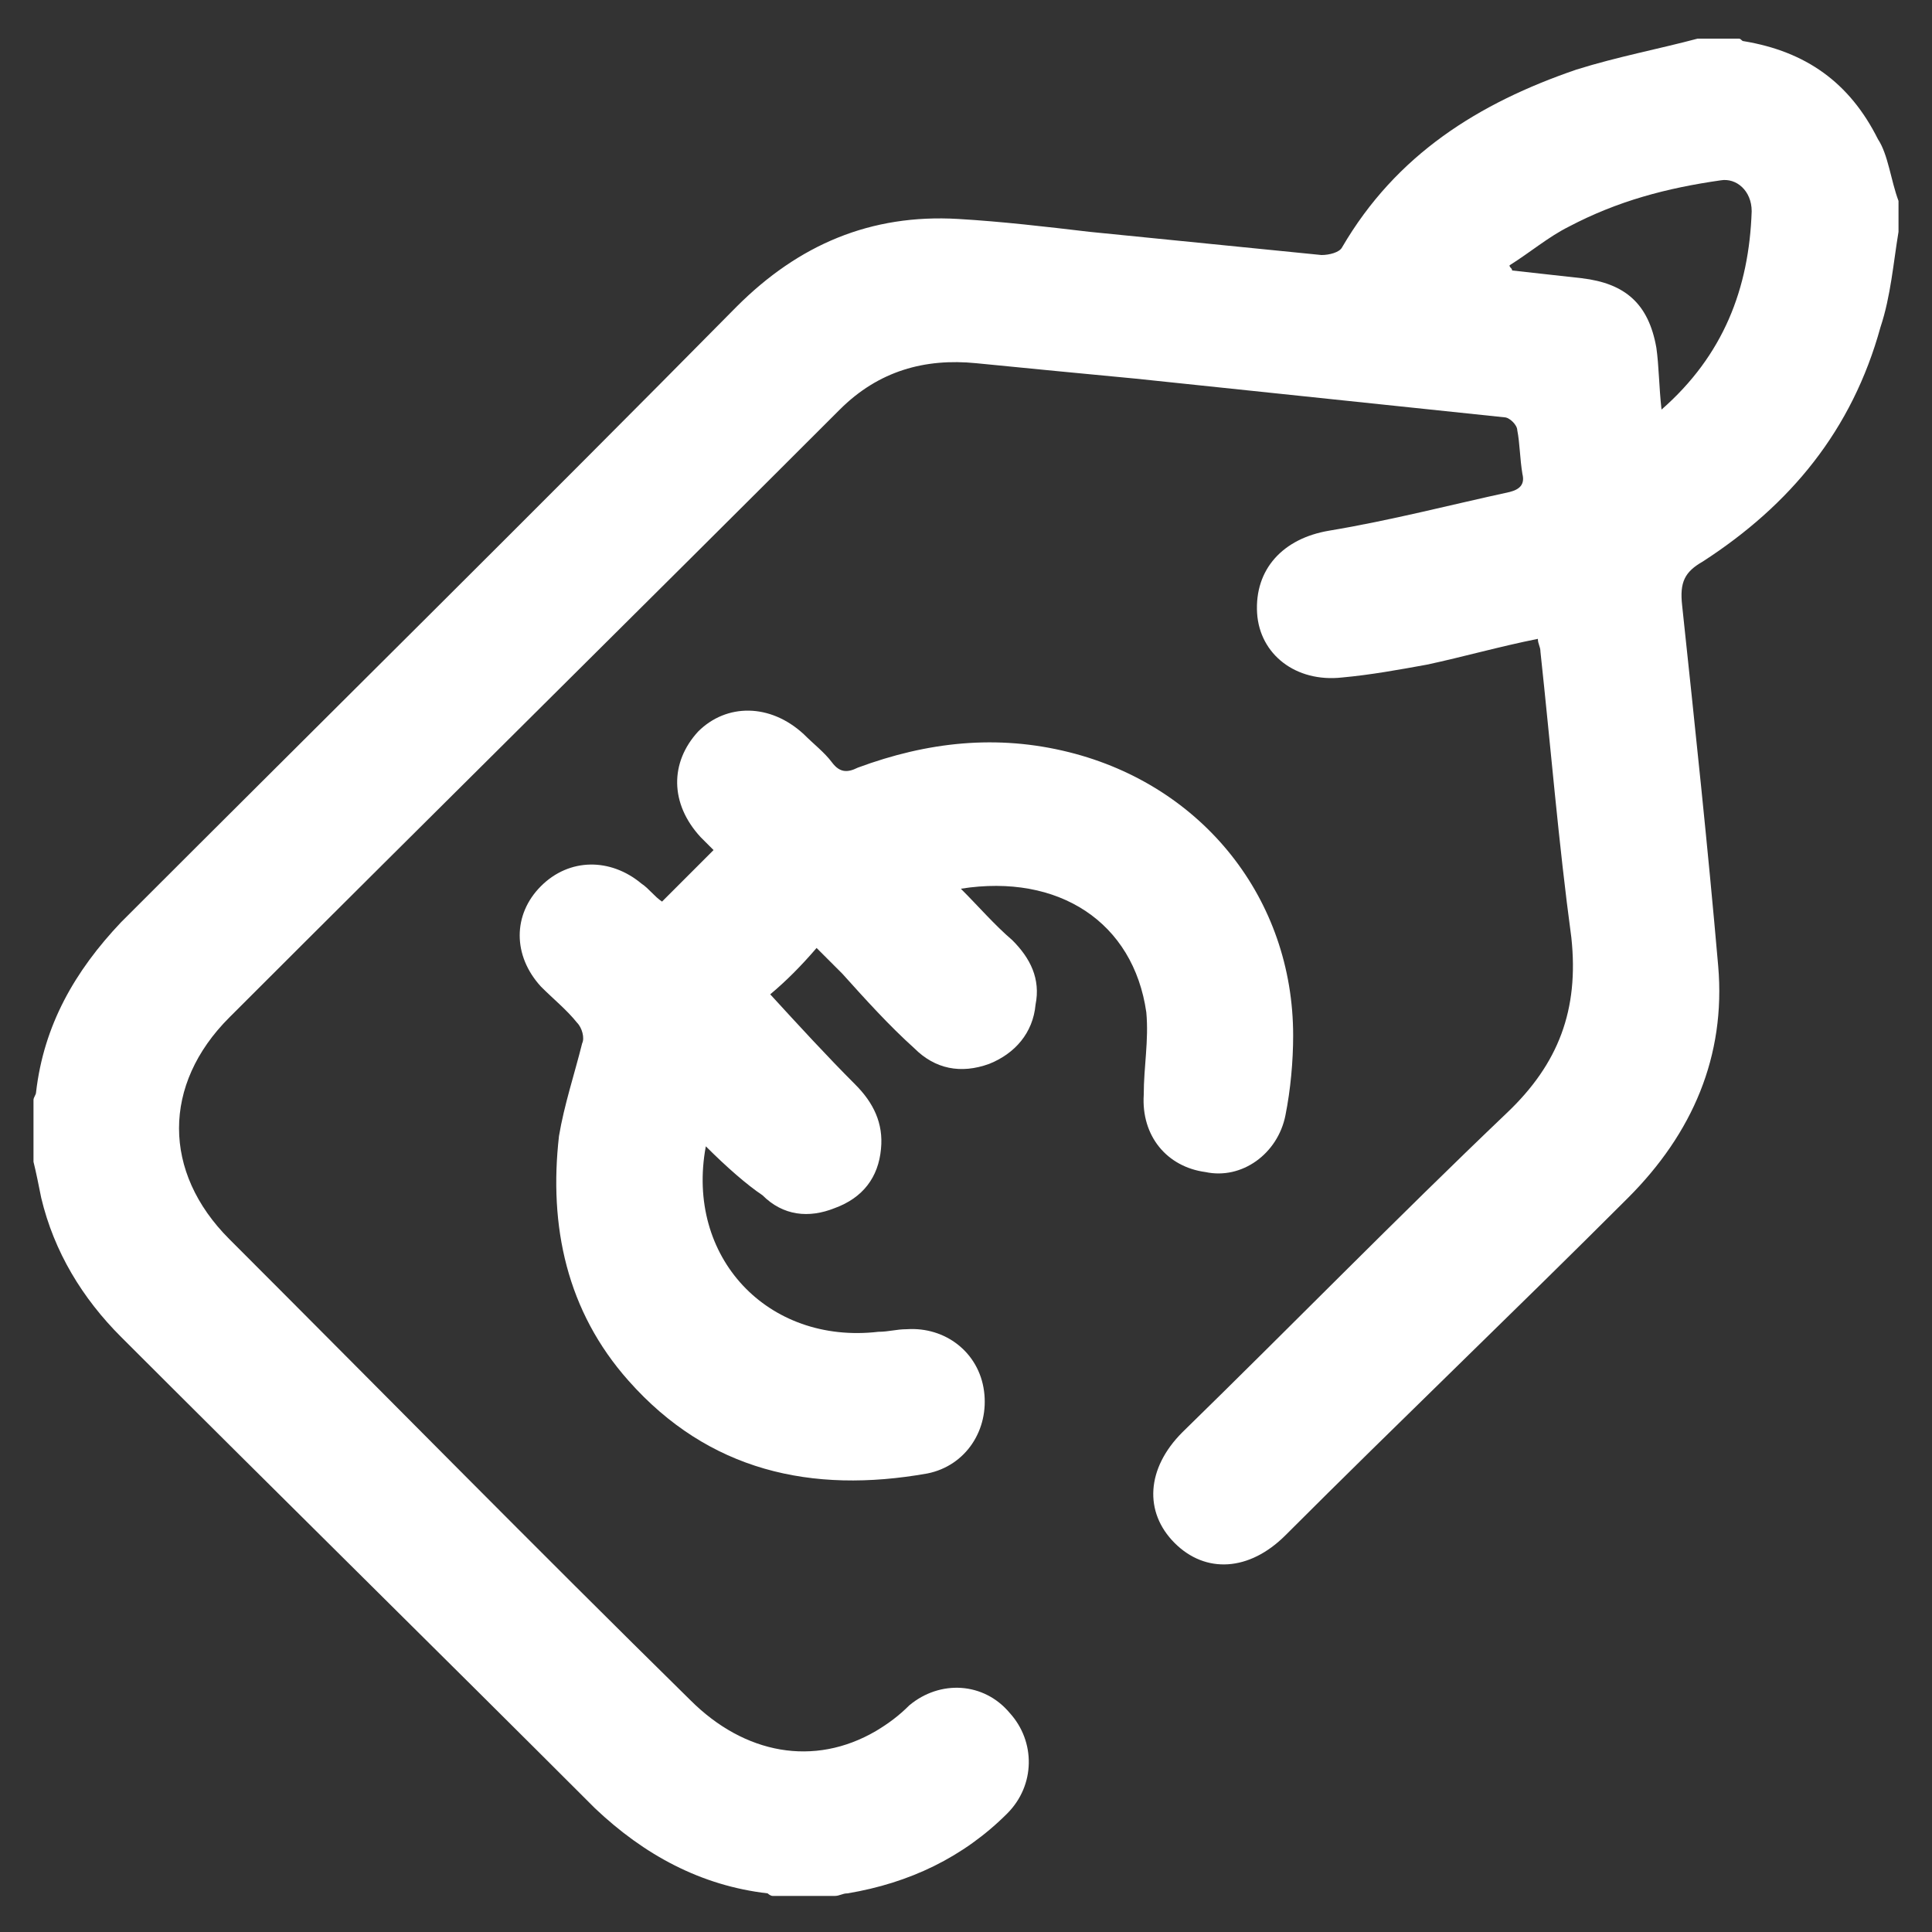
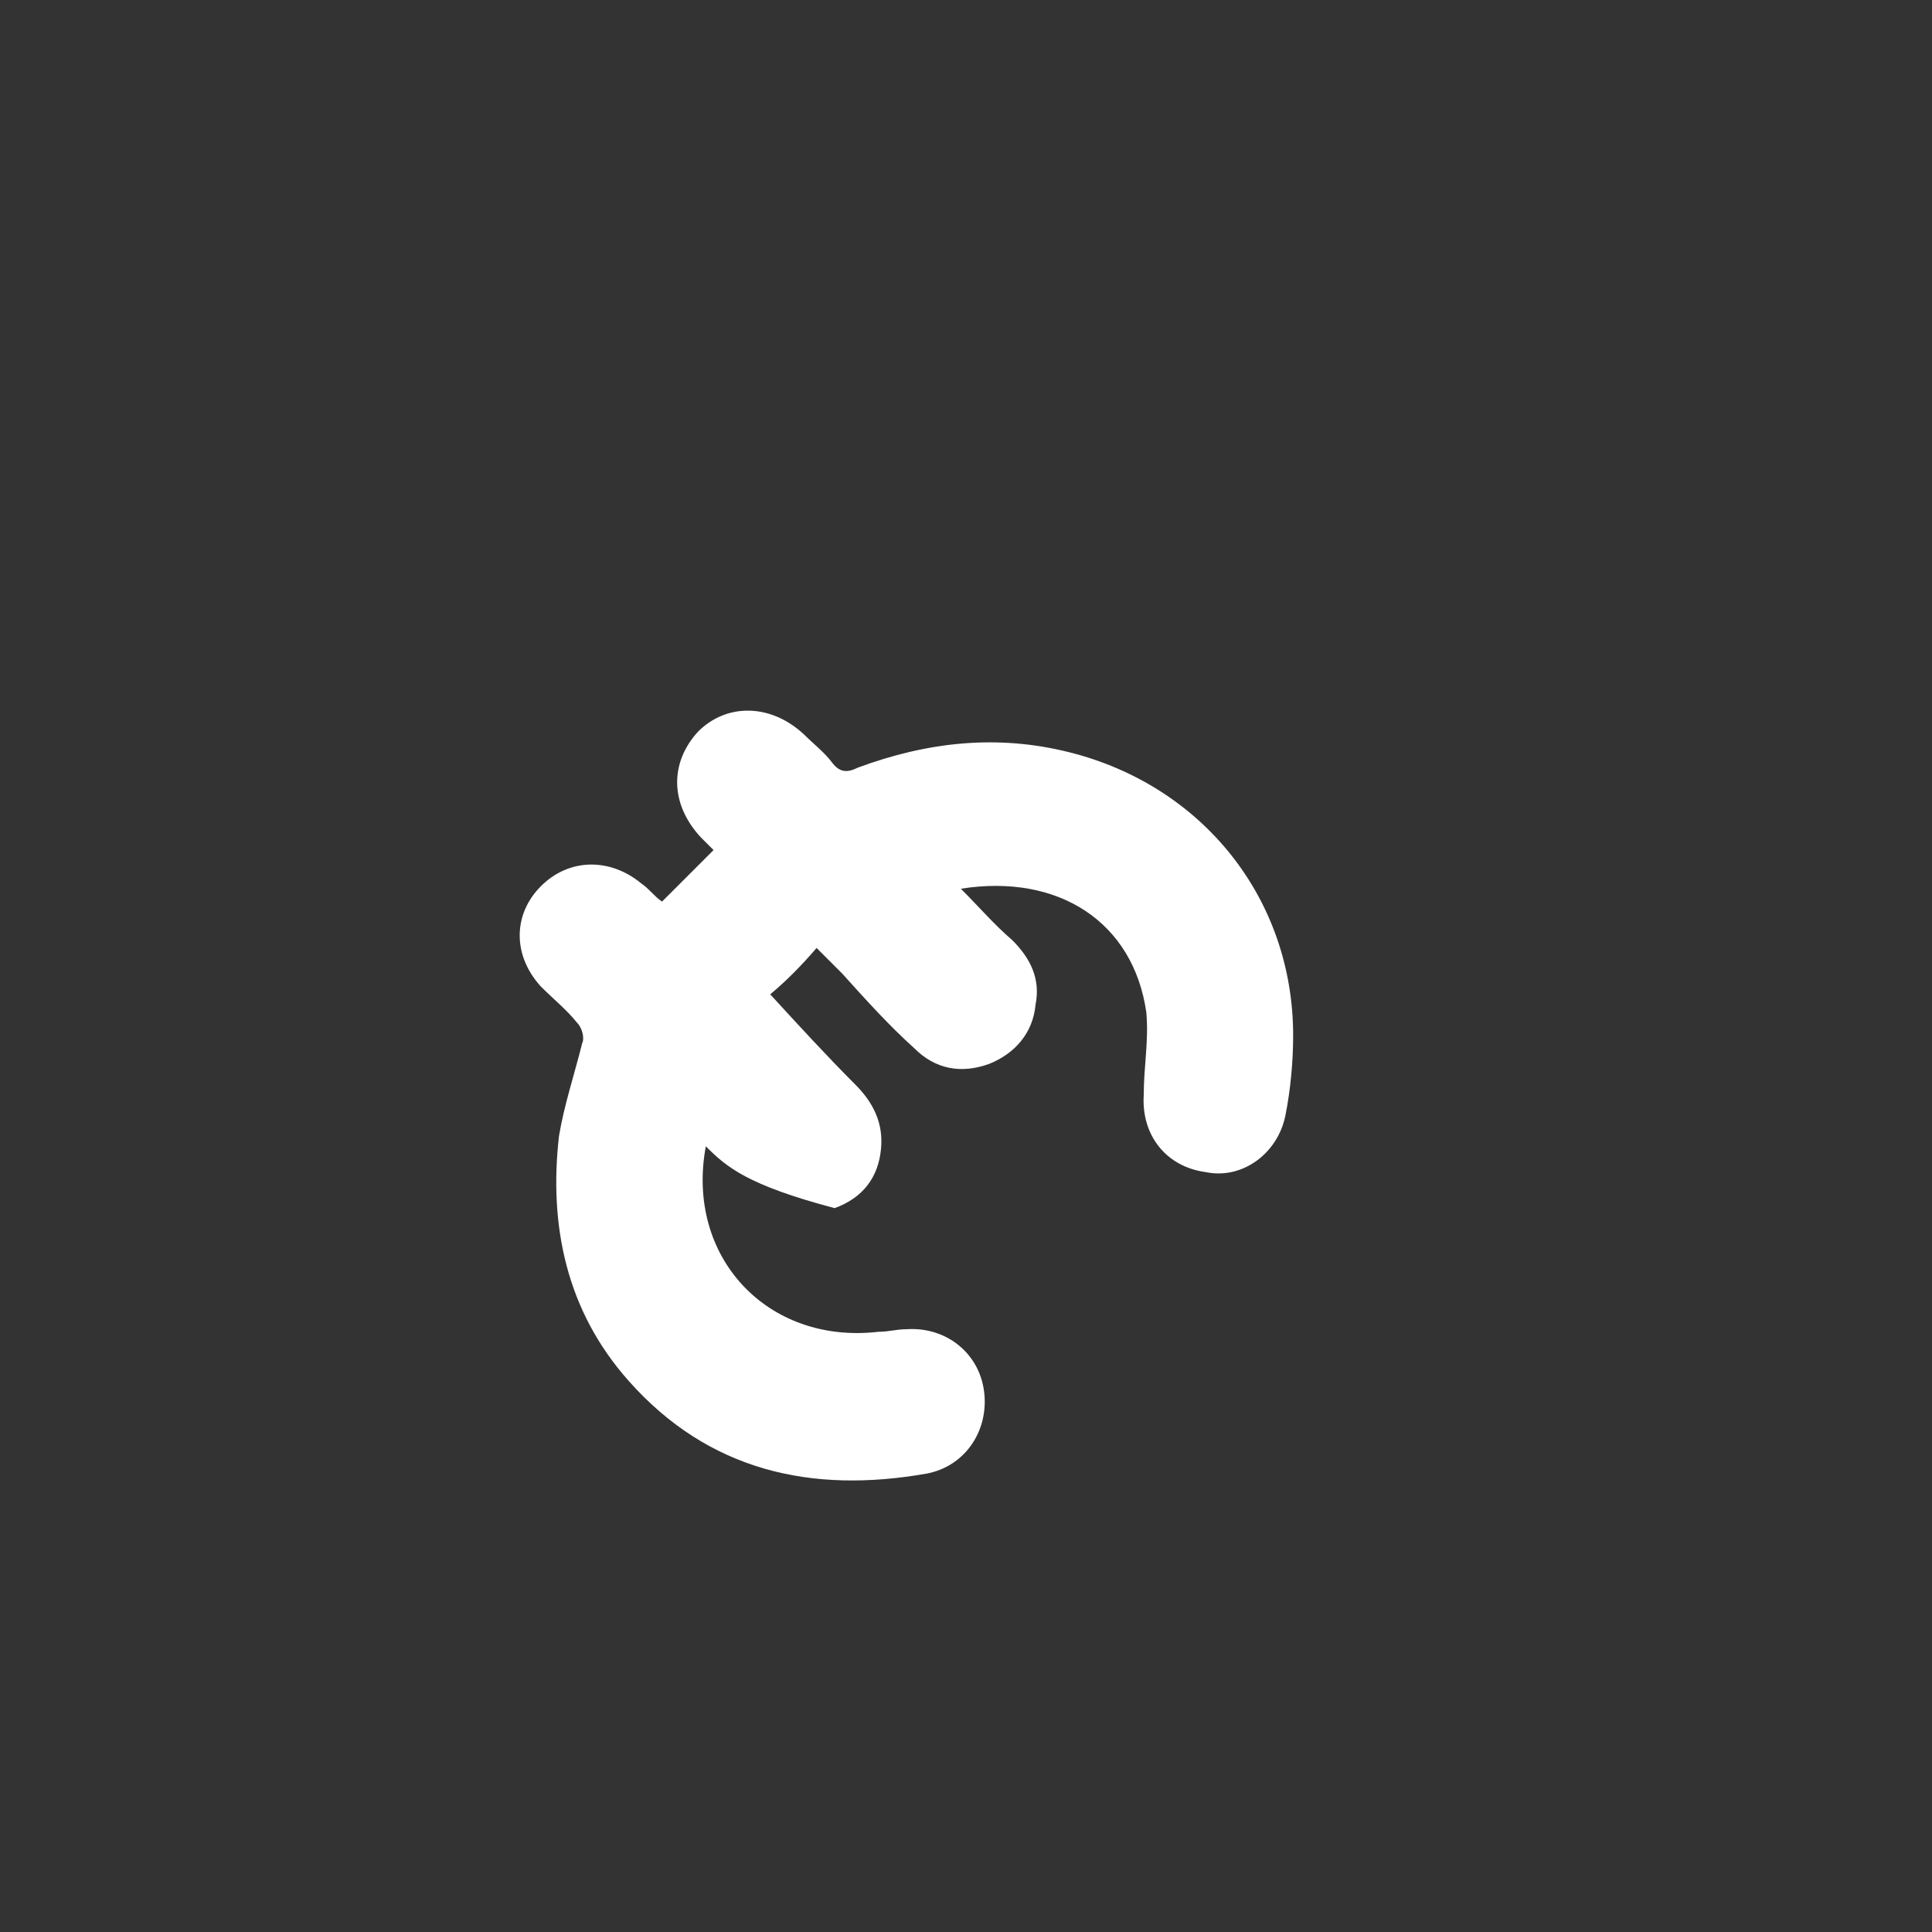
<svg xmlns="http://www.w3.org/2000/svg" version="1.1" id="Calque_1" x="0px" y="0px" viewBox="0 0 75 75" style="enable-background:new 0 0 75 75;" xml:space="preserve">
  <rect x="0" y="0" width="75" height="75" fill="#333333" stroke="none" />
  <style type="text/css">
	.st0{fill:#FFFFFF;}
</style>
  <g>
-     <path class="st0" d="M73.7,9c-0.2,1.2-0.3,2.5-0.7,3.7c-1.1,4-3.5,6.9-6.9,9.1c-0.7,0.4-0.9,0.8-0.8,1.7c0.5,4.7,1,9.4,1.4,14   c0.3,3.5-1,6.5-3.5,9c-4.4,4.4-8.9,8.7-13.3,13.1c-1.4,1.4-3.1,1.5-4.3,0.3c-1.2-1.2-1.1-2.9,0.3-4.3c4.2-4.1,8.3-8.3,12.6-12.4   c2-1.9,2.8-4,2.5-6.8c-0.5-3.7-0.8-7.4-1.2-11.1c0-0.2-0.1-0.3-0.1-0.5c-1.5,0.3-2.9,0.7-4.3,1c-1.1,0.2-2.2,0.4-3.3,0.5   c-1.8,0.2-3.2-0.9-3.3-2.5c-0.1-1.7,1-2.9,2.8-3.2c2.4-0.4,4.7-1,7-1.5c0.4-0.1,0.6-0.3,0.5-0.7c-0.1-0.6-0.1-1.2-0.2-1.7   c0-0.2-0.3-0.5-0.5-0.5c-4.8-0.5-9.5-1-14.3-1.5c-2.1-0.2-4.2-0.4-6.2-0.6c-2-0.2-3.8,0.3-5.3,1.8c-7.9,7.9-15.8,15.7-23.7,23.6   c-2.6,2.6-2.6,6,0,8.6c6,6,11.9,12,17.9,17.9c2.1,2.1,4.8,2.6,7.2,1.2c0.5-0.3,0.9-0.6,1.3-1c1.2-1,2.9-0.9,3.9,0.3   c1,1.1,1,2.8-0.1,3.9c-1.7,1.7-3.8,2.7-6.2,3.1c-0.2,0-0.3,0.1-0.5,0.1c-0.8,0-1.6,0-2.4,0c-0.1,0-0.2-0.1-0.2-0.1   c-2.6-0.3-4.8-1.5-6.7-3.3C17,64.1,10.8,58,4.7,51.9c-1.5-1.5-2.6-3.3-3.1-5.4c-0.1-0.5-0.2-1-0.3-1.4c0-0.8,0-1.6,0-2.4   c0-0.1,0.1-0.2,0.1-0.3c0.3-2.6,1.5-4.7,3.3-6.6c8-8,16-15.9,23.9-23.9c2.4-2.4,5.2-3.6,8.6-3.4c1.7,0.1,3.4,0.3,5.1,0.5   c3,0.3,6,0.6,9,0.9c0.3,0,0.7-0.1,0.8-0.3c2.1-3.6,5.3-5.6,9.1-6.9c1.6-0.5,3.2-0.8,4.7-1.2c0.5,0,1,0,1.6,0c0.1,0,0.1,0.1,0.2,0.1   c2.4,0.4,4.1,1.6,5.2,3.8C73.3,6,73.4,7,73.7,7.8C73.7,8.2,73.7,8.6,73.7,9z M64.5,15.9c2.4-2.1,3.4-4.7,3.5-7.7   c0-0.8-0.6-1.3-1.2-1.2c-2.1,0.3-4,0.8-5.9,1.8c-0.8,0.4-1.5,1-2.3,1.5c0,0.1,0.1,0.1,0.1,0.2c0.9,0.1,1.8,0.2,2.7,0.3   c1.7,0.2,2.6,1,2.9,2.7C64.4,14.2,64.4,15,64.5,15.9z" />
-     <path class="st0" d="M27.4,44.5c-0.8,4.3,2.4,7.7,6.7,7.2c0.4,0,0.7-0.1,1.1-0.1c1.5-0.1,2.8,0.9,3,2.4c0.2,1.5-0.7,2.9-2.2,3.2   c-4.5,0.8-8.5-0.1-11.6-3.6c-2.4-2.7-3.1-6-2.7-9.5c0.2-1.2,0.6-2.4,0.9-3.6c0.1-0.2,0-0.6-0.2-0.8c-0.4-0.5-0.9-0.9-1.4-1.4   c-1.1-1.2-1.1-2.8,0-3.9c1.1-1.1,2.7-1.1,3.9-0.1c0.3,0.2,0.5,0.5,0.8,0.7c0.7-0.7,1.3-1.3,2-2c-0.1-0.1-0.3-0.3-0.5-0.5   c-1.2-1.3-1.2-2.9-0.1-4.1c1.1-1.1,2.8-1.1,4.1,0.1c0.4,0.4,0.8,0.7,1.1,1.1c0.3,0.4,0.6,0.4,1,0.2c2.7-1,5.4-1.3,8.2-0.6   c5.2,1.3,8.7,5.7,8.7,11c0,1-0.1,2.1-0.3,3.1c-0.3,1.5-1.7,2.5-3.1,2.2c-1.5-0.2-2.5-1.4-2.4-3c0-1.1,0.2-2.1,0.1-3.2   c-0.5-3.5-3.4-5.4-7.2-4.8c0.7,0.7,1.3,1.4,2,2c0.7,0.7,1.1,1.5,0.9,2.5c-0.1,1.1-0.8,1.9-1.8,2.3c-1.1,0.4-2.1,0.2-2.9-0.6   c-1-0.9-1.9-1.9-2.8-2.9c-0.3-0.3-0.6-0.6-1-1c-0.6,0.7-1.2,1.3-1.8,1.8c1.1,1.2,2.2,2.4,3.3,3.5c0.7,0.7,1.1,1.5,1,2.5   c-0.1,1.1-0.7,1.9-1.8,2.3c-1,0.4-2,0.3-2.8-0.5C29,46,28.2,45.3,27.4,44.5z" />
+     <path class="st0" d="M27.4,44.5c-0.8,4.3,2.4,7.7,6.7,7.2c0.4,0,0.7-0.1,1.1-0.1c1.5-0.1,2.8,0.9,3,2.4c0.2,1.5-0.7,2.9-2.2,3.2   c-4.5,0.8-8.5-0.1-11.6-3.6c-2.4-2.7-3.1-6-2.7-9.5c0.2-1.2,0.6-2.4,0.9-3.6c0.1-0.2,0-0.6-0.2-0.8c-0.4-0.5-0.9-0.9-1.4-1.4   c-1.1-1.2-1.1-2.8,0-3.9c1.1-1.1,2.7-1.1,3.9-0.1c0.3,0.2,0.5,0.5,0.8,0.7c0.7-0.7,1.3-1.3,2-2c-0.1-0.1-0.3-0.3-0.5-0.5   c-1.2-1.3-1.2-2.9-0.1-4.1c1.1-1.1,2.8-1.1,4.1,0.1c0.4,0.4,0.8,0.7,1.1,1.1c0.3,0.4,0.6,0.4,1,0.2c2.7-1,5.4-1.3,8.2-0.6   c5.2,1.3,8.7,5.7,8.7,11c0,1-0.1,2.1-0.3,3.1c-0.3,1.5-1.7,2.5-3.1,2.2c-1.5-0.2-2.5-1.4-2.4-3c0-1.1,0.2-2.1,0.1-3.2   c-0.5-3.5-3.4-5.4-7.2-4.8c0.7,0.7,1.3,1.4,2,2c0.7,0.7,1.1,1.5,0.9,2.5c-0.1,1.1-0.8,1.9-1.8,2.3c-1.1,0.4-2.1,0.2-2.9-0.6   c-1-0.9-1.9-1.9-2.8-2.9c-0.3-0.3-0.6-0.6-1-1c-0.6,0.7-1.2,1.3-1.8,1.8c1.1,1.2,2.2,2.4,3.3,3.5c0.7,0.7,1.1,1.5,1,2.5   c-0.1,1.1-0.7,1.9-1.8,2.3C29,46,28.2,45.3,27.4,44.5z" />
  </g>
</svg>